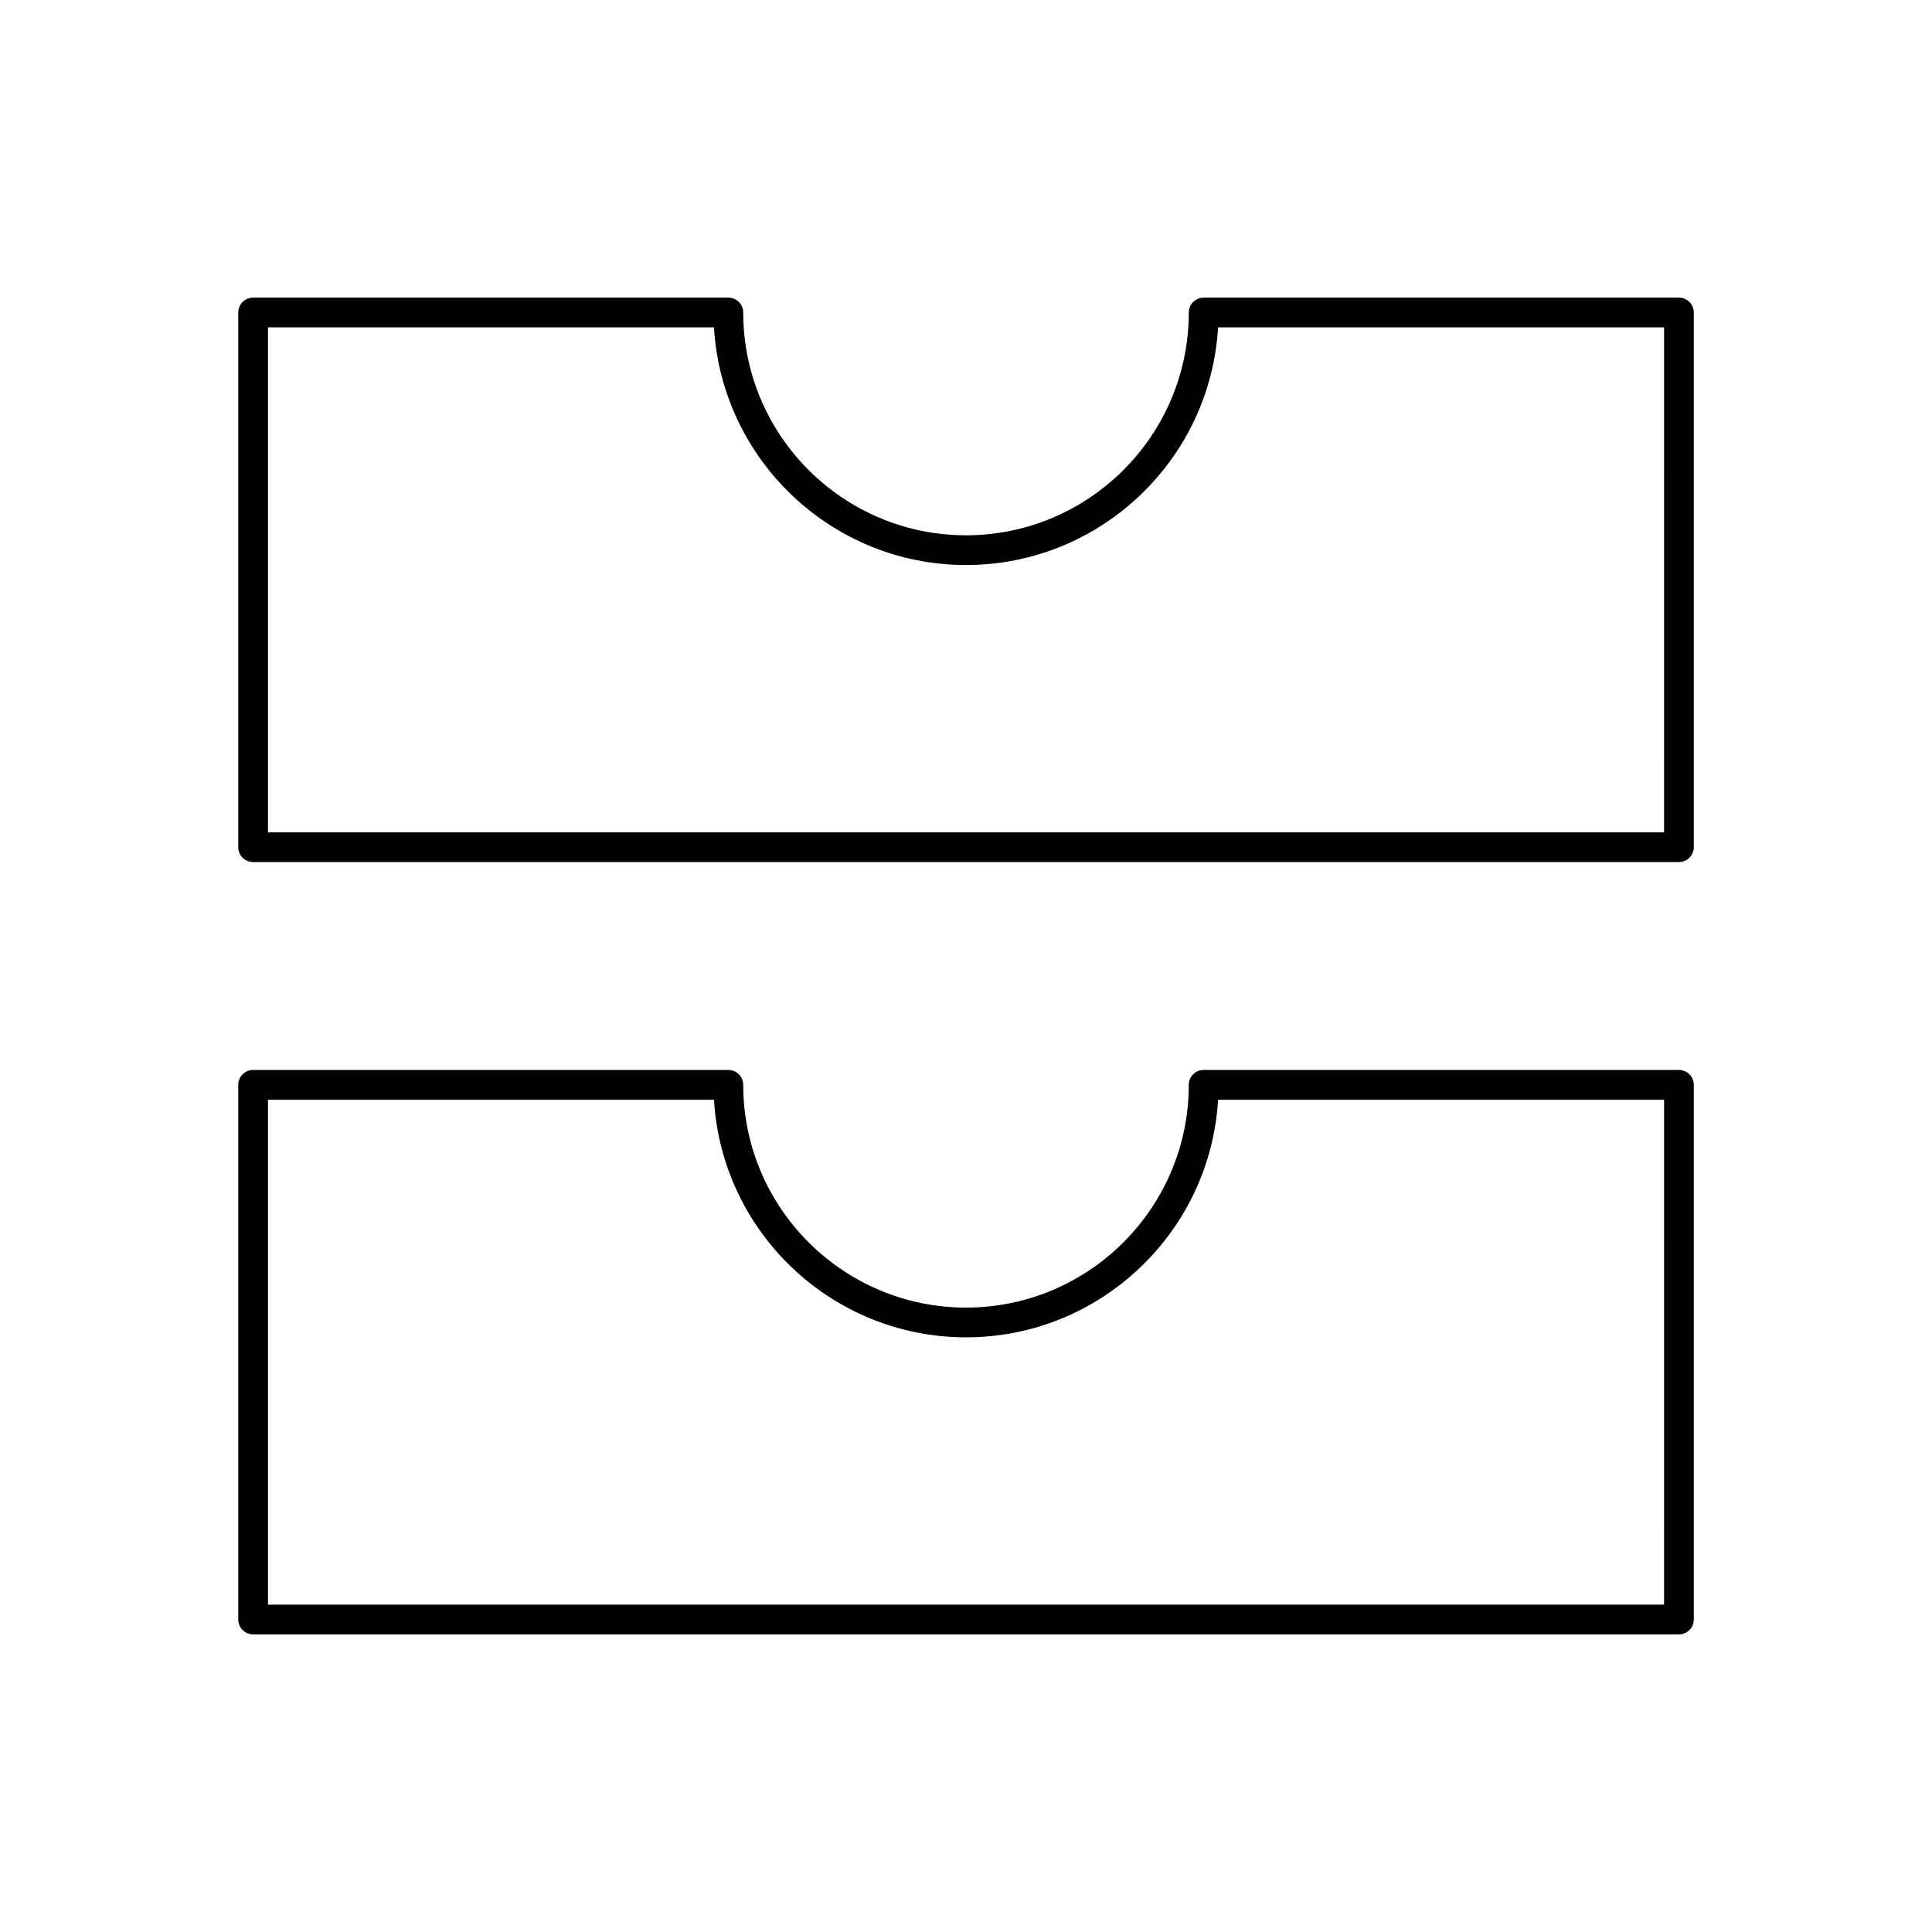
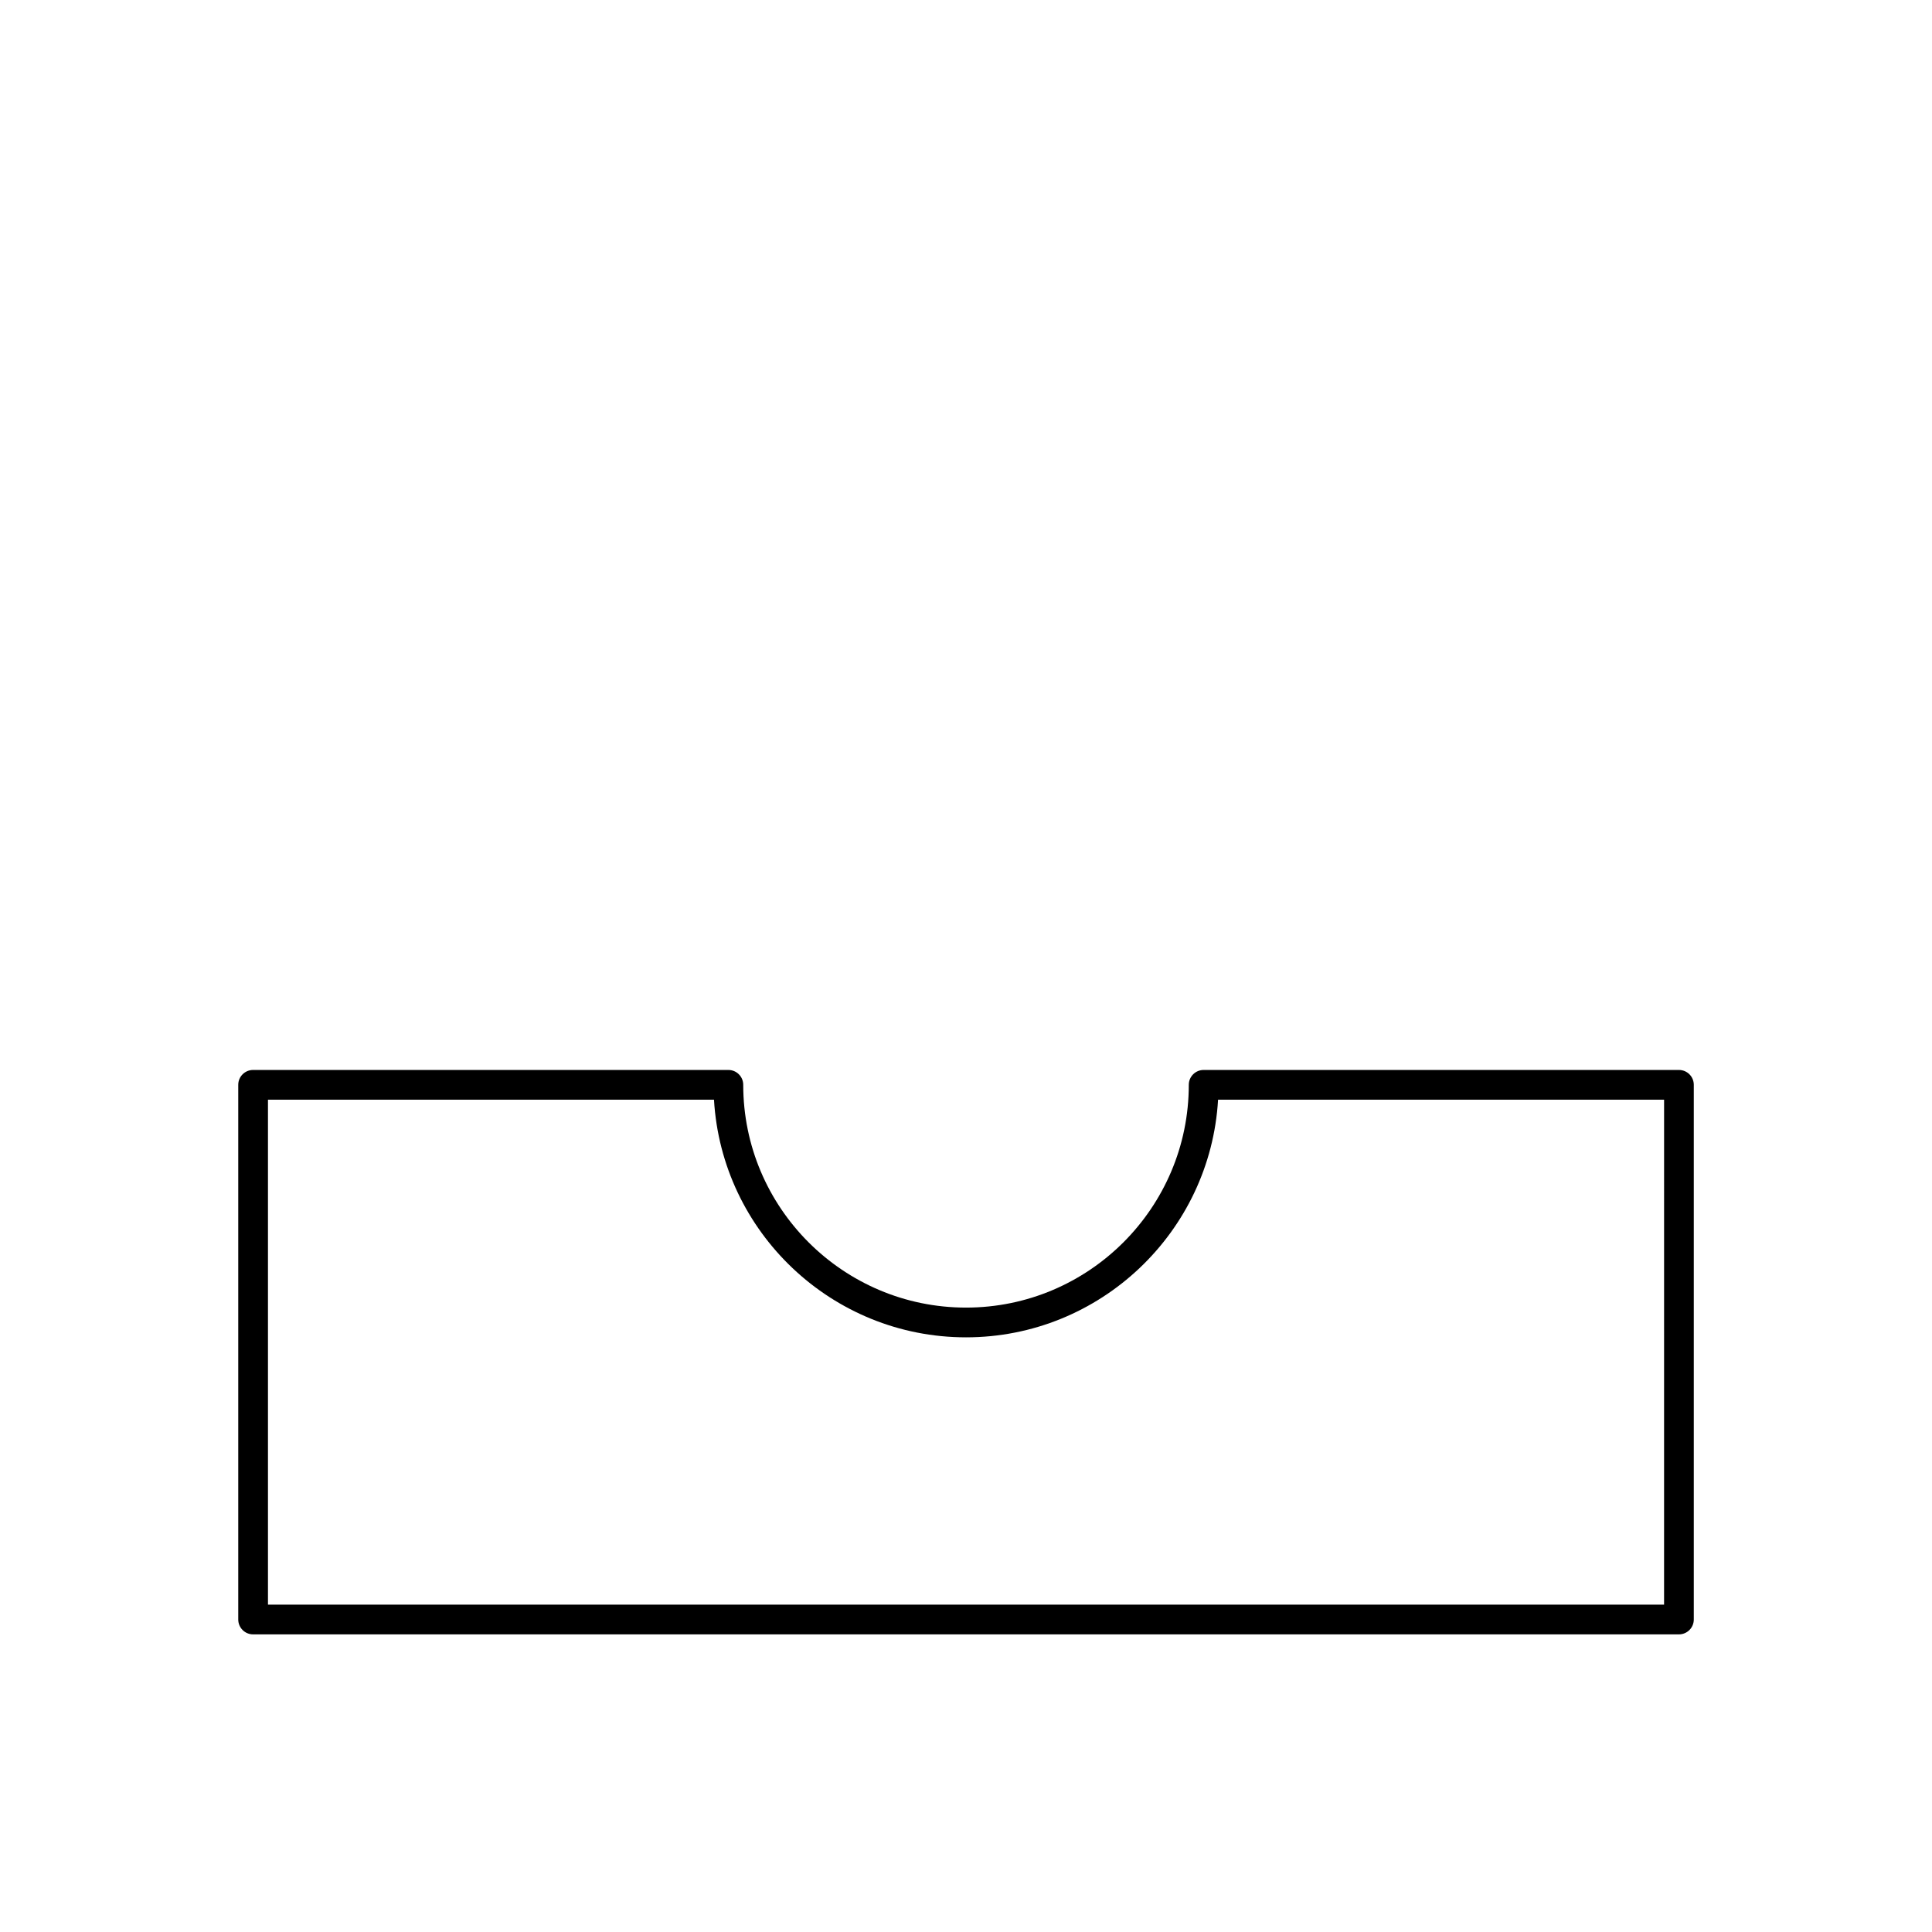
<svg xmlns="http://www.w3.org/2000/svg" fill="#000000" width="800px" height="800px" version="1.1" viewBox="144 144 512 512">
  <g>
    <path d="m588.93 427.55h-125.95c-2.172 0-3.938 1.762-3.938 3.938 0 32.559-26.48 59.039-59.039 59.039s-59.039-26.48-59.039-59.039c0-2.172-1.762-3.938-3.938-3.938h-125.95c-2.172 0-3.938 1.762-3.938 3.938v141.7c0 2.172 1.762 3.938 3.938 3.938h377.86c2.172 0 3.938-1.762 3.938-3.938v-141.7c0-2.176-1.762-3.938-3.938-3.938zm-3.934 141.7h-369.98v-133.82h118.2c2.047 35.07 31.219 62.977 66.793 62.977s64.754-27.906 66.793-62.977h118.2z" />
-     <path d="m588.93 222.88h-125.95c-2.172 0-3.938 1.762-3.938 3.938 0 32.559-26.48 59.039-59.039 59.039s-59.039-26.48-59.039-59.039c0-2.172-1.762-3.938-3.938-3.938h-125.95c-2.172 0-3.938 1.762-3.938 3.938v141.7c0 2.172 1.762 3.938 3.938 3.938h377.86c2.172 0 3.938-1.762 3.938-3.938v-141.7c0-2.172-1.762-3.934-3.938-3.934zm-3.934 141.7h-369.98v-133.82h118.2c2.047 35.07 31.219 62.977 66.793 62.977s64.754-27.906 66.793-62.977h118.2z" />
  </g>
</svg>